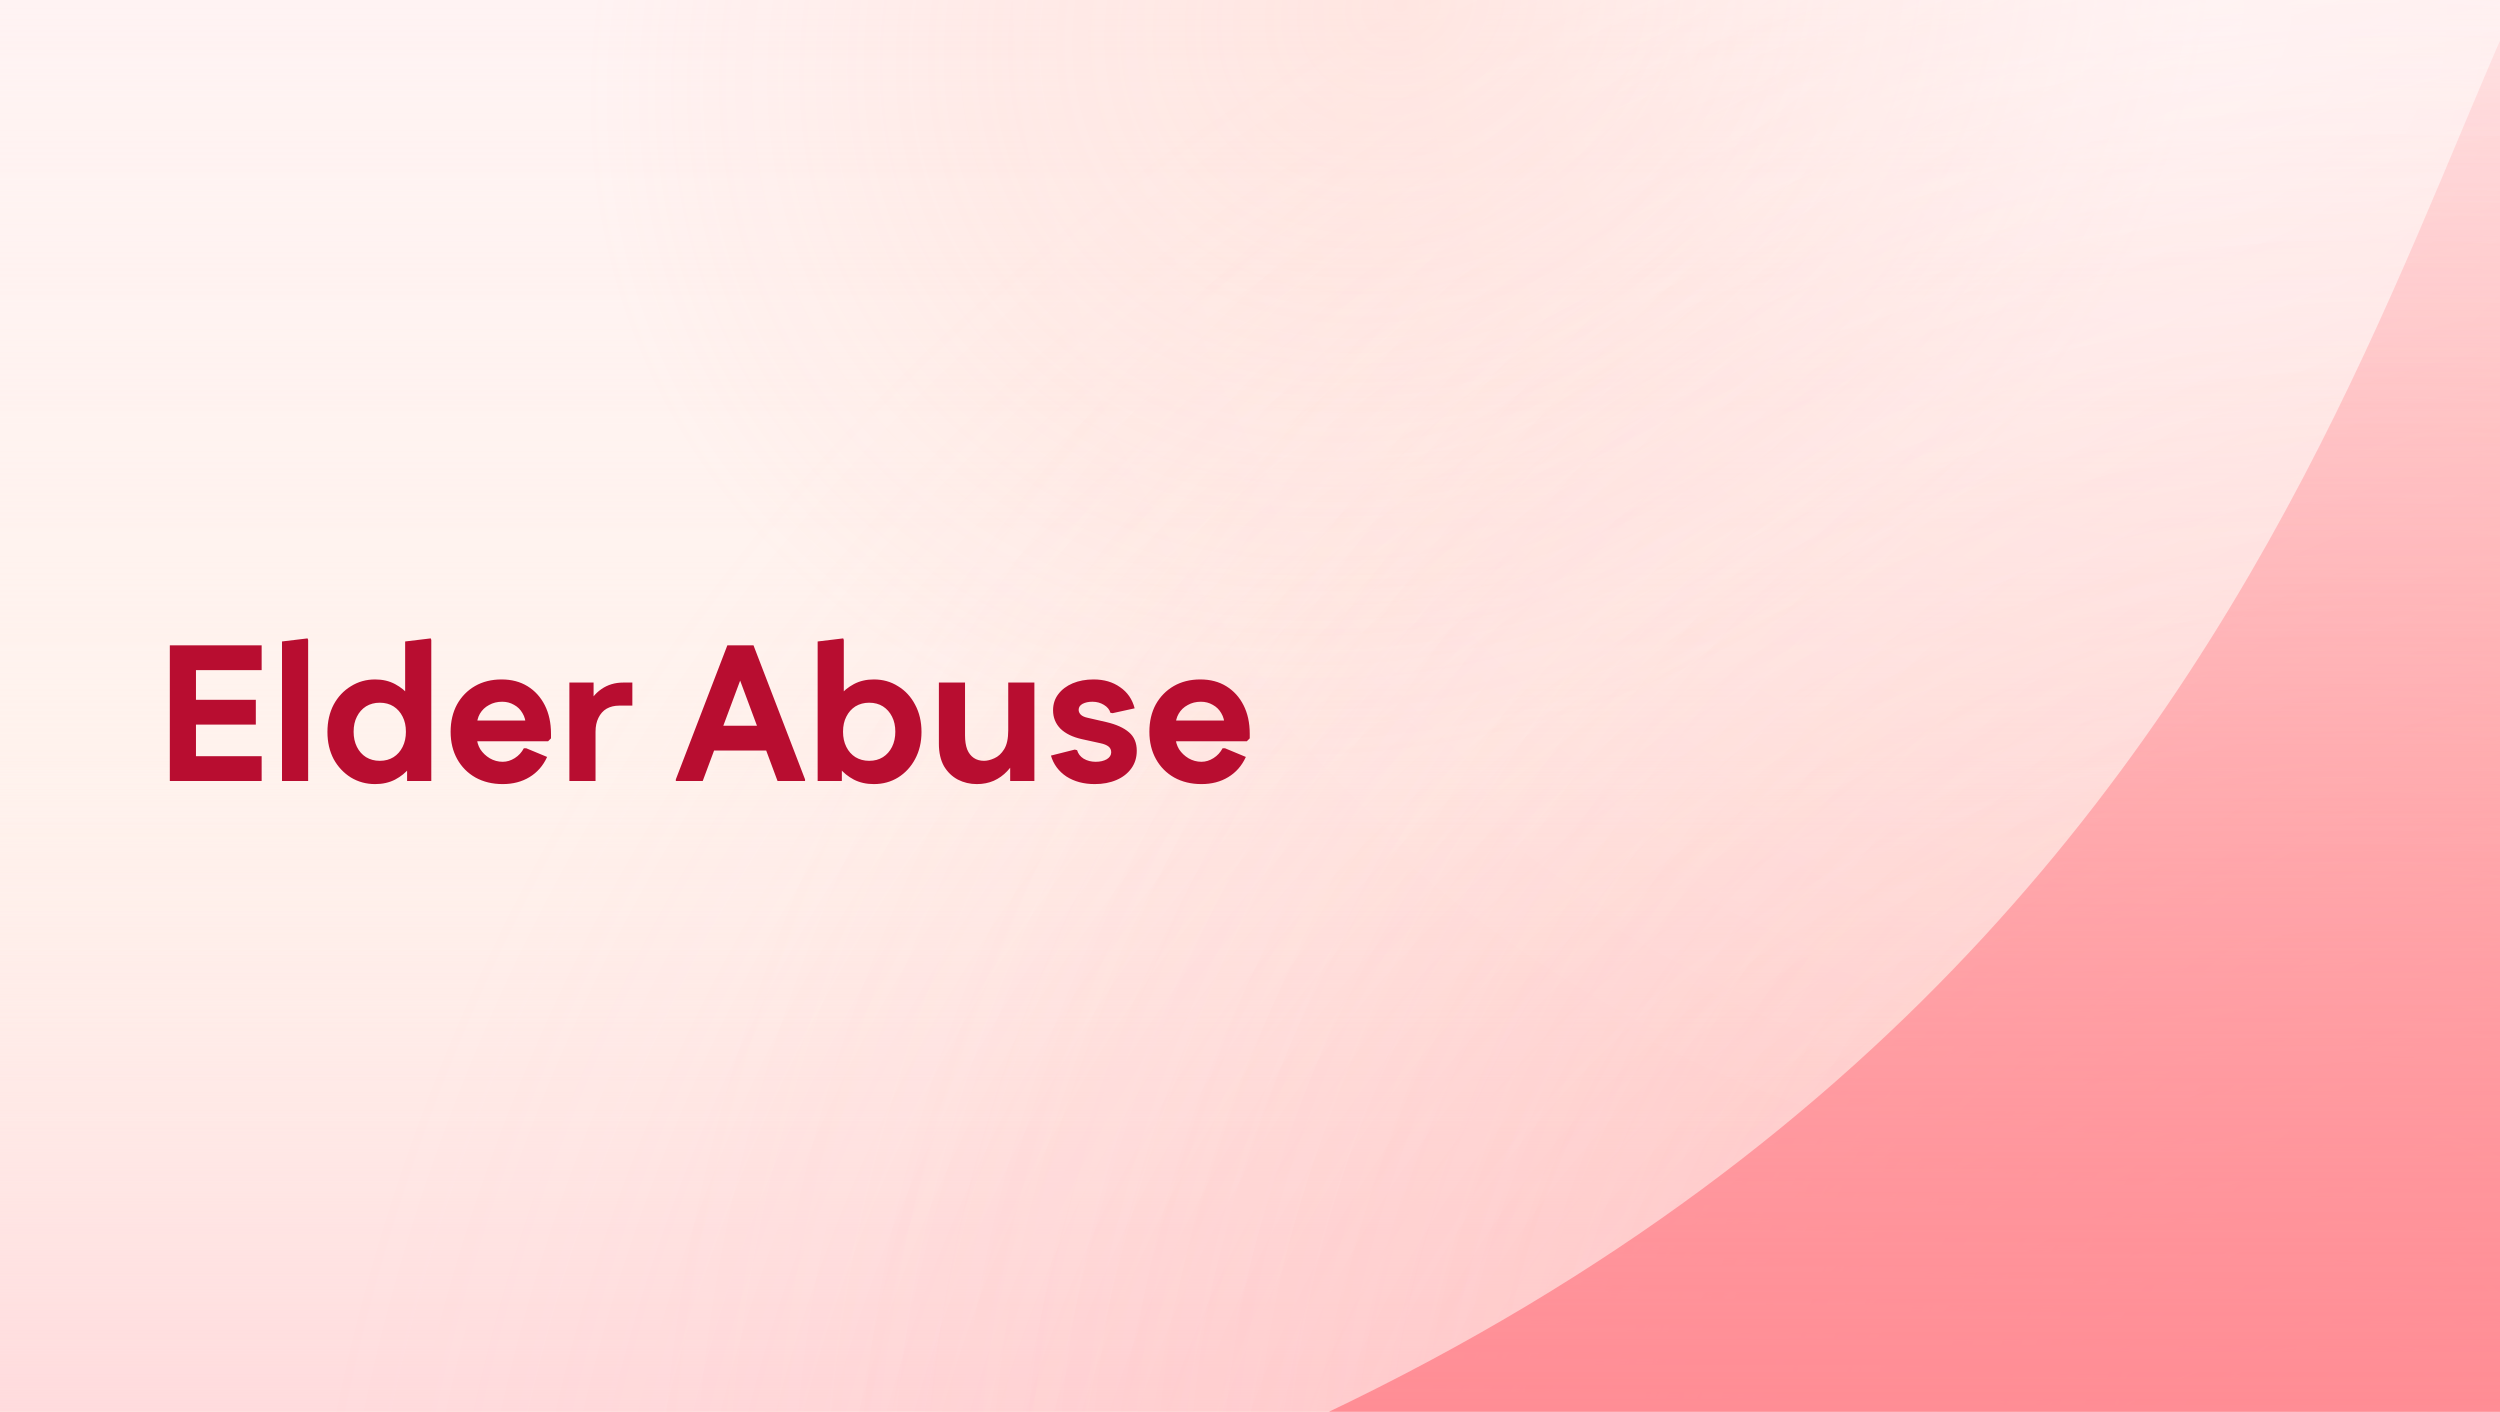
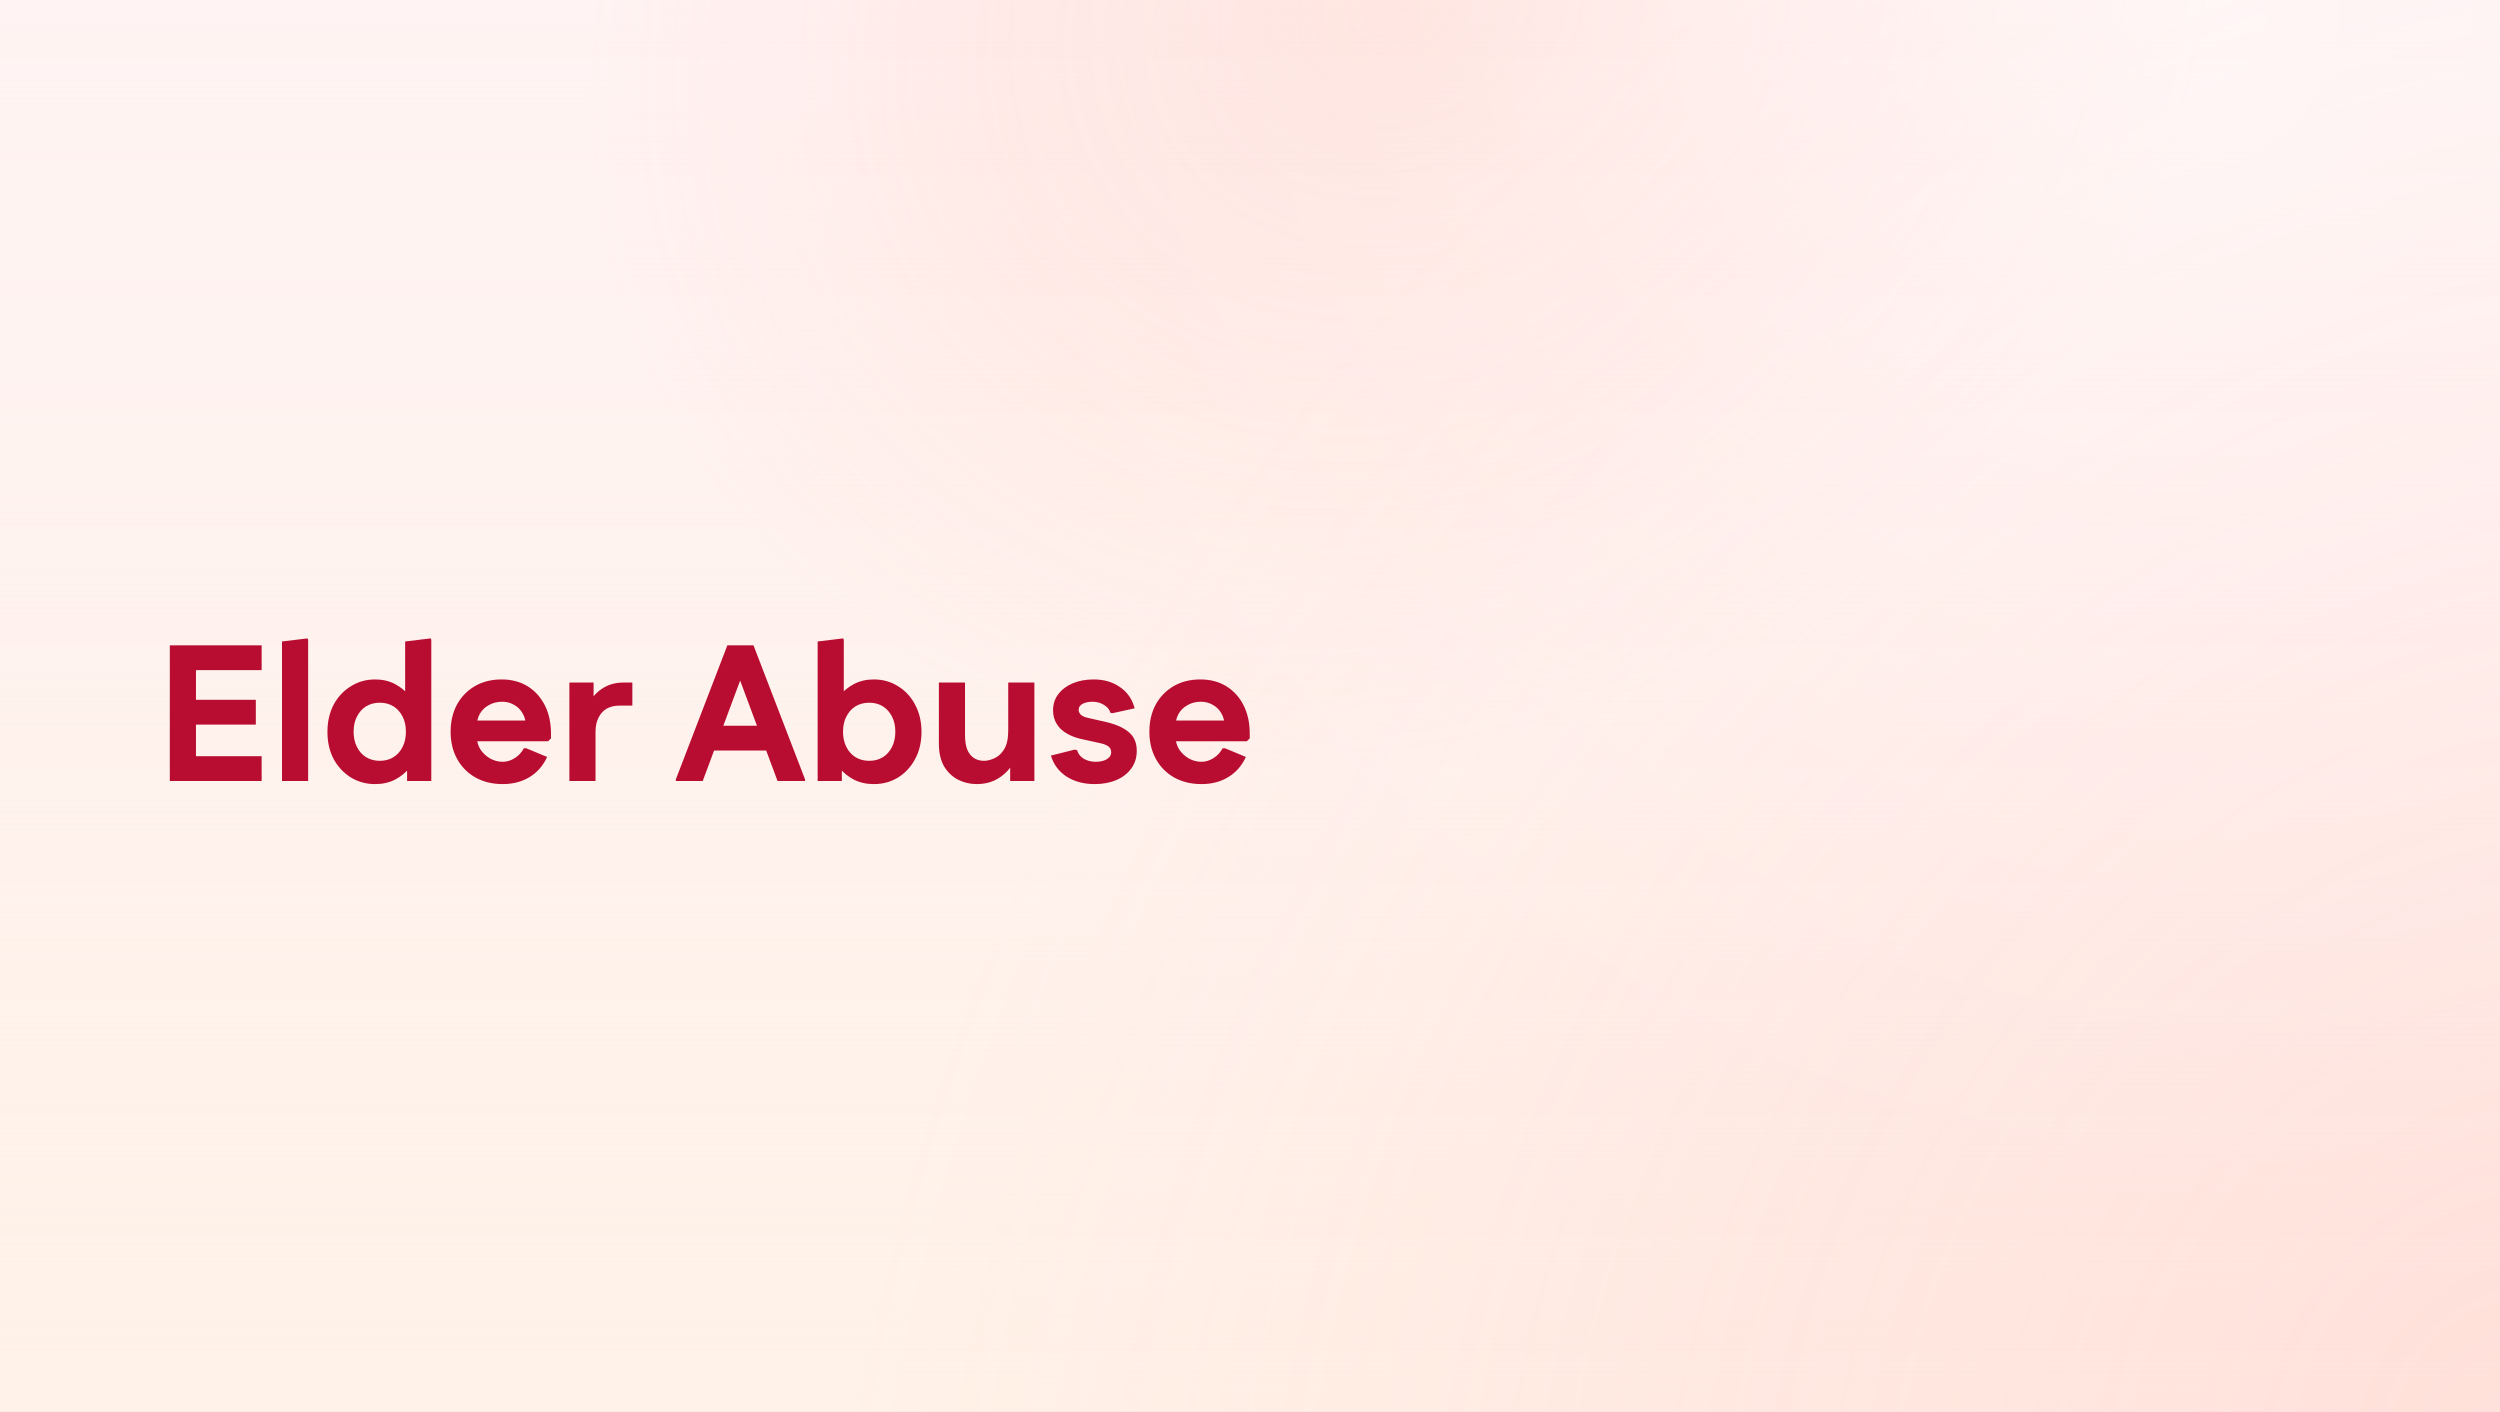
<svg xmlns="http://www.w3.org/2000/svg" width="85" height="48" viewBox="0 0 85 48" fill="none">
  <rect x="0" y="0" width="85" height="48" fill="#333333" stroke="none" />
  <g clip-path="url(#clip0_413_8692)">
    <rect width="85" height="48" fill="white" />
-     <rect width="85" height="48" fill="white" />
    <rect width="85" height="48" fill="#FFE8E9" fill-opacity="0.5" />
    <rect width="85" height="48" fill="url(#paint0_linear_413_8692)" />
-     <rect width="85" height="48" fill="url(#paint1_linear_413_8692)" />
    <rect width="85" height="48" fill="url(#paint2_radial_413_8692)" fill-opacity="0.2" />
-     <rect width="85" height="48" fill="url(#paint3_radial_413_8692)" fill-opacity="0.3" />
-     <rect width="85" height="48" fill="url(#paint4_radial_413_8692)" fill-opacity="0.2" />
    <rect width="85" height="48" fill="url(#paint5_radial_413_8692)" fill-opacity="0.2" />
    <rect width="85" height="48" fill="url(#paint6_radial_413_8692)" fill-opacity="0.4" />
-     <path d="M113.264 48.079H113.12C112.364 43.383 110.334 30.683 107.519 20.398C103.1 4.25 98.858 -9.533 92.052 -7.825C81.848 -5.265 84.179 29.454 45.019 48.079H113.12C113.486 50.355 113.553 50.751 113.264 48.079Z" fill="url(#paint7_linear_413_8692)" />
    <path d="M5.774 26.553V21.942H6.663V26.553H5.774ZM6.228 26.553V25.71H8.896V26.553H6.228ZM6.228 24.636V23.793H8.698V24.636H6.228ZM6.228 22.785V21.942H8.896V22.785H6.228ZM9.588 26.553V21.81L10.457 21.705L10.477 21.758V26.553H9.588ZM12.754 26.659C12.451 26.659 12.177 26.584 11.931 26.435C11.685 26.281 11.489 26.072 11.344 25.809C11.204 25.541 11.133 25.233 11.133 24.887C11.133 24.535 11.204 24.226 11.344 23.958C11.489 23.69 11.685 23.481 11.931 23.332C12.177 23.178 12.451 23.101 12.754 23.101C13.009 23.101 13.235 23.154 13.432 23.259C13.63 23.365 13.793 23.499 13.92 23.661C14.047 23.819 14.133 23.986 14.177 24.162V25.611C14.133 25.782 14.047 25.949 13.92 26.112C13.793 26.27 13.63 26.402 13.432 26.507C13.235 26.608 13.009 26.659 12.754 26.659ZM12.912 25.868C13.092 25.868 13.248 25.826 13.38 25.743C13.511 25.66 13.615 25.543 13.689 25.394C13.764 25.244 13.801 25.073 13.801 24.88C13.801 24.682 13.764 24.511 13.689 24.366C13.615 24.217 13.511 24.101 13.38 24.017C13.248 23.934 13.092 23.892 12.912 23.892C12.736 23.892 12.581 23.934 12.444 24.017C12.313 24.101 12.209 24.217 12.135 24.366C12.06 24.511 12.023 24.682 12.023 24.88C12.023 25.073 12.06 25.244 12.135 25.394C12.209 25.543 12.313 25.66 12.444 25.743C12.581 25.826 12.736 25.868 12.912 25.868ZM13.841 26.553V25.624L14.039 24.88L13.775 24.136V21.81L14.645 21.705L14.664 21.758V26.553H13.841ZM17.093 26.659C16.742 26.659 16.433 26.584 16.165 26.435C15.901 26.285 15.695 26.077 15.545 25.809C15.396 25.541 15.321 25.231 15.321 24.88C15.321 24.529 15.394 24.219 15.539 23.951C15.688 23.683 15.892 23.475 16.151 23.325C16.41 23.176 16.711 23.101 17.054 23.101C17.392 23.101 17.686 23.178 17.937 23.332C18.187 23.486 18.382 23.701 18.523 23.977C18.663 24.254 18.734 24.577 18.734 24.946V25.104L18.635 25.203H15.717V24.498H18.371L17.877 24.676C17.877 24.513 17.84 24.371 17.765 24.248C17.695 24.125 17.599 24.03 17.476 23.964C17.357 23.894 17.223 23.859 17.074 23.859C16.907 23.859 16.758 23.896 16.626 23.971C16.494 24.041 16.391 24.14 16.316 24.267C16.246 24.39 16.211 24.533 16.211 24.695V25.045C16.211 25.198 16.25 25.341 16.329 25.473C16.413 25.6 16.52 25.703 16.652 25.782C16.788 25.861 16.935 25.901 17.093 25.901C17.234 25.901 17.37 25.859 17.502 25.776C17.634 25.692 17.737 25.581 17.811 25.44H17.89L18.602 25.736C18.466 26.035 18.266 26.263 18.003 26.422C17.743 26.58 17.44 26.659 17.093 26.659ZM19.359 26.553V23.207H20.182V24.004L19.965 24.05C20.07 23.787 20.23 23.58 20.446 23.431C20.661 23.281 20.909 23.207 21.19 23.207H21.5V23.991H21.058C20.892 23.991 20.747 24.026 20.624 24.096C20.505 24.166 20.413 24.27 20.347 24.406C20.281 24.537 20.248 24.695 20.248 24.88V26.553H19.359ZM26.436 26.553L24.77 22.08L24.73 21.942H25.619L27.372 26.5V26.553H26.436ZM22.978 26.553V26.5L24.73 21.942H25.619L25.56 22.08L23.893 26.553H22.978ZM23.821 25.519L24.019 24.676H26.397L26.594 25.519H23.821ZM29.71 26.659C29.456 26.659 29.229 26.608 29.032 26.507C28.834 26.402 28.672 26.27 28.544 26.112C28.421 25.949 28.336 25.782 28.287 25.611V24.162C28.336 23.986 28.421 23.819 28.544 23.661C28.672 23.499 28.834 23.365 29.032 23.259C29.229 23.154 29.456 23.101 29.71 23.101C30.018 23.101 30.292 23.178 30.534 23.332C30.78 23.481 30.973 23.69 31.113 23.958C31.258 24.226 31.331 24.535 31.331 24.887C31.331 25.233 31.258 25.541 31.113 25.809C30.973 26.072 30.78 26.281 30.534 26.435C30.292 26.584 30.018 26.659 29.71 26.659ZM27.8 26.553V21.81L28.669 21.705L28.689 21.758V24.136L28.426 24.88L28.623 25.624V26.553H27.8ZM29.552 25.868C29.732 25.868 29.888 25.826 30.02 25.743C30.151 25.66 30.255 25.543 30.329 25.394C30.404 25.244 30.441 25.073 30.441 24.88C30.441 24.682 30.404 24.511 30.329 24.366C30.255 24.217 30.151 24.101 30.02 24.017C29.888 23.934 29.732 23.892 29.552 23.892C29.376 23.892 29.221 23.934 29.084 24.017C28.953 24.101 28.849 24.217 28.775 24.366C28.7 24.511 28.663 24.682 28.663 24.88C28.663 25.073 28.7 25.244 28.775 25.394C28.849 25.543 28.953 25.66 29.084 25.743C29.221 25.826 29.376 25.868 29.552 25.868ZM35.169 23.207V26.553H34.346V25.756L34.563 25.71C34.489 25.908 34.383 26.077 34.247 26.217C34.115 26.358 33.962 26.468 33.786 26.547C33.615 26.621 33.424 26.659 33.213 26.659C32.98 26.659 32.765 26.608 32.568 26.507C32.37 26.402 32.212 26.248 32.093 26.046C31.979 25.84 31.922 25.587 31.922 25.288V23.207H32.811V25.005C32.811 25.19 32.835 25.348 32.884 25.48C32.936 25.607 33.011 25.703 33.108 25.769C33.204 25.835 33.321 25.868 33.457 25.868C33.562 25.868 33.678 25.84 33.806 25.782C33.938 25.725 34.05 25.622 34.142 25.473C34.234 25.324 34.28 25.111 34.28 24.834V23.207H35.169ZM37.221 26.659C36.848 26.659 36.527 26.573 36.259 26.402C35.996 26.226 35.82 25.989 35.732 25.69L36.542 25.486L36.621 25.506C36.657 25.629 36.731 25.725 36.845 25.796C36.964 25.866 37.1 25.901 37.254 25.901C37.403 25.901 37.528 25.872 37.629 25.815C37.73 25.754 37.781 25.675 37.781 25.578C37.781 25.495 37.75 25.429 37.689 25.381C37.627 25.332 37.535 25.295 37.412 25.269L36.779 25.13C36.468 25.06 36.226 24.942 36.055 24.775C35.888 24.603 35.804 24.395 35.804 24.149C35.804 23.938 35.864 23.756 35.982 23.602C36.101 23.444 36.264 23.321 36.47 23.233C36.681 23.145 36.918 23.101 37.181 23.101C37.537 23.101 37.838 23.189 38.084 23.365C38.334 23.536 38.499 23.776 38.578 24.083L37.827 24.248L37.754 24.234C37.724 24.125 37.649 24.035 37.531 23.964C37.416 23.894 37.287 23.859 37.142 23.859C37.01 23.859 36.898 23.883 36.806 23.931C36.718 23.98 36.674 24.048 36.674 24.136C36.674 24.193 36.698 24.248 36.747 24.3C36.799 24.349 36.878 24.384 36.984 24.406L37.616 24.551C37.954 24.63 38.211 24.746 38.387 24.9C38.562 25.049 38.65 25.258 38.65 25.526C38.65 25.754 38.589 25.954 38.466 26.125C38.343 26.296 38.174 26.428 37.959 26.52C37.743 26.613 37.498 26.659 37.221 26.659ZM40.851 26.659C40.499 26.659 40.19 26.584 39.922 26.435C39.658 26.285 39.452 26.077 39.303 25.809C39.154 25.541 39.079 25.231 39.079 24.88C39.079 24.529 39.151 24.219 39.296 23.951C39.446 23.683 39.65 23.475 39.909 23.325C40.168 23.176 40.469 23.101 40.811 23.101C41.15 23.101 41.444 23.178 41.694 23.332C41.944 23.486 42.14 23.701 42.28 23.977C42.421 24.254 42.491 24.577 42.491 24.946V25.104L42.392 25.203H39.474V24.498H42.129L41.635 24.676C41.635 24.513 41.597 24.371 41.523 24.248C41.453 24.125 41.356 24.03 41.233 23.964C41.114 23.894 40.98 23.859 40.831 23.859C40.664 23.859 40.515 23.896 40.383 23.971C40.251 24.041 40.148 24.14 40.074 24.267C40.003 24.39 39.968 24.533 39.968 24.695V25.045C39.968 25.198 40.008 25.341 40.087 25.473C40.17 25.6 40.278 25.703 40.41 25.782C40.546 25.861 40.693 25.901 40.851 25.901C40.991 25.901 41.128 25.859 41.259 25.776C41.391 25.692 41.494 25.581 41.569 25.44H41.648L42.359 25.736C42.223 26.035 42.023 26.263 41.76 26.422C41.501 26.58 41.198 26.659 40.851 26.659Z" fill="#B80D30" />
  </g>
  <defs>
    <linearGradient id="paint0_linear_413_8692" x1="42.5" y1="0" x2="42.5" y2="48" gradientUnits="userSpaceOnUse">
      <stop stop-color="#FFF2E8" stop-opacity="0" />
      <stop offset="1" stop-color="#FFF2E8" />
    </linearGradient>
    <linearGradient id="paint1_linear_413_8692" x1="42.5" y1="25.566" x2="42.5" y2="48" gradientUnits="userSpaceOnUse">
      <stop stop-color="#FFE8EA" stop-opacity="0" />
      <stop offset="1" stop-color="#FFDBDD" />
    </linearGradient>
    <radialGradient id="paint2_radial_413_8692" cx="0" cy="0" r="1" gradientUnits="userSpaceOnUse" gradientTransform="translate(85 48) rotate(-148.412) scale(53.495 65.906)">
      <stop stop-color="#FF9AA1" />
      <stop offset="1" stop-color="#FF9AA1" stop-opacity="0" />
    </radialGradient>
    <radialGradient id="paint3_radial_413_8692" cx="0" cy="0" r="1" gradientUnits="userSpaceOnUse" gradientTransform="translate(79.274 60.036) rotate(-133.438) scale(68.165 70.32)">
      <stop stop-color="#FF9AA1" />
      <stop offset="1" stop-color="#FF9AA1" stop-opacity="0" />
    </radialGradient>
    <radialGradient id="paint4_radial_413_8692" cx="0" cy="0" r="1" gradientUnits="userSpaceOnUse" gradientTransform="translate(79.274 49.631) rotate(-137.798) scale(55.858 59.714)">
      <stop stop-color="#FFA49A" />
      <stop offset="1" stop-color="#FFA49A" stop-opacity="0" />
    </radialGradient>
    <radialGradient id="paint5_radial_413_8692" cx="0" cy="0" r="1" gradientUnits="userSpaceOnUse" gradientTransform="translate(47.724 -2.19752e-06) rotate(150.114) scale(28.819 24.904)">
      <stop stop-color="#FF9D84" />
      <stop offset="1" stop-color="#FF9D84" stop-opacity="0" />
    </radialGradient>
    <radialGradient id="paint6_radial_413_8692" cx="0" cy="0" r="1" gradientUnits="userSpaceOnUse" gradientTransform="translate(73.49 1.41306e-06) rotate(132.464) scale(40.394 41.733)">
      <stop stop-color="white" />
      <stop offset="1" stop-color="white" stop-opacity="0" />
    </radialGradient>
    <linearGradient id="paint7_linear_413_8692" x1="79.231" y1="-7.969" x2="79.231" y2="49.938" gradientUnits="userSpaceOnUse">
      <stop stop-color="#FF8B93" stop-opacity="0" />
      <stop offset="1" stop-color="#FF8B93" />
    </linearGradient>
    <clipPath id="clip0_413_8692">
      <rect width="85" height="48" fill="white" />
    </clipPath>
  </defs>
</svg>